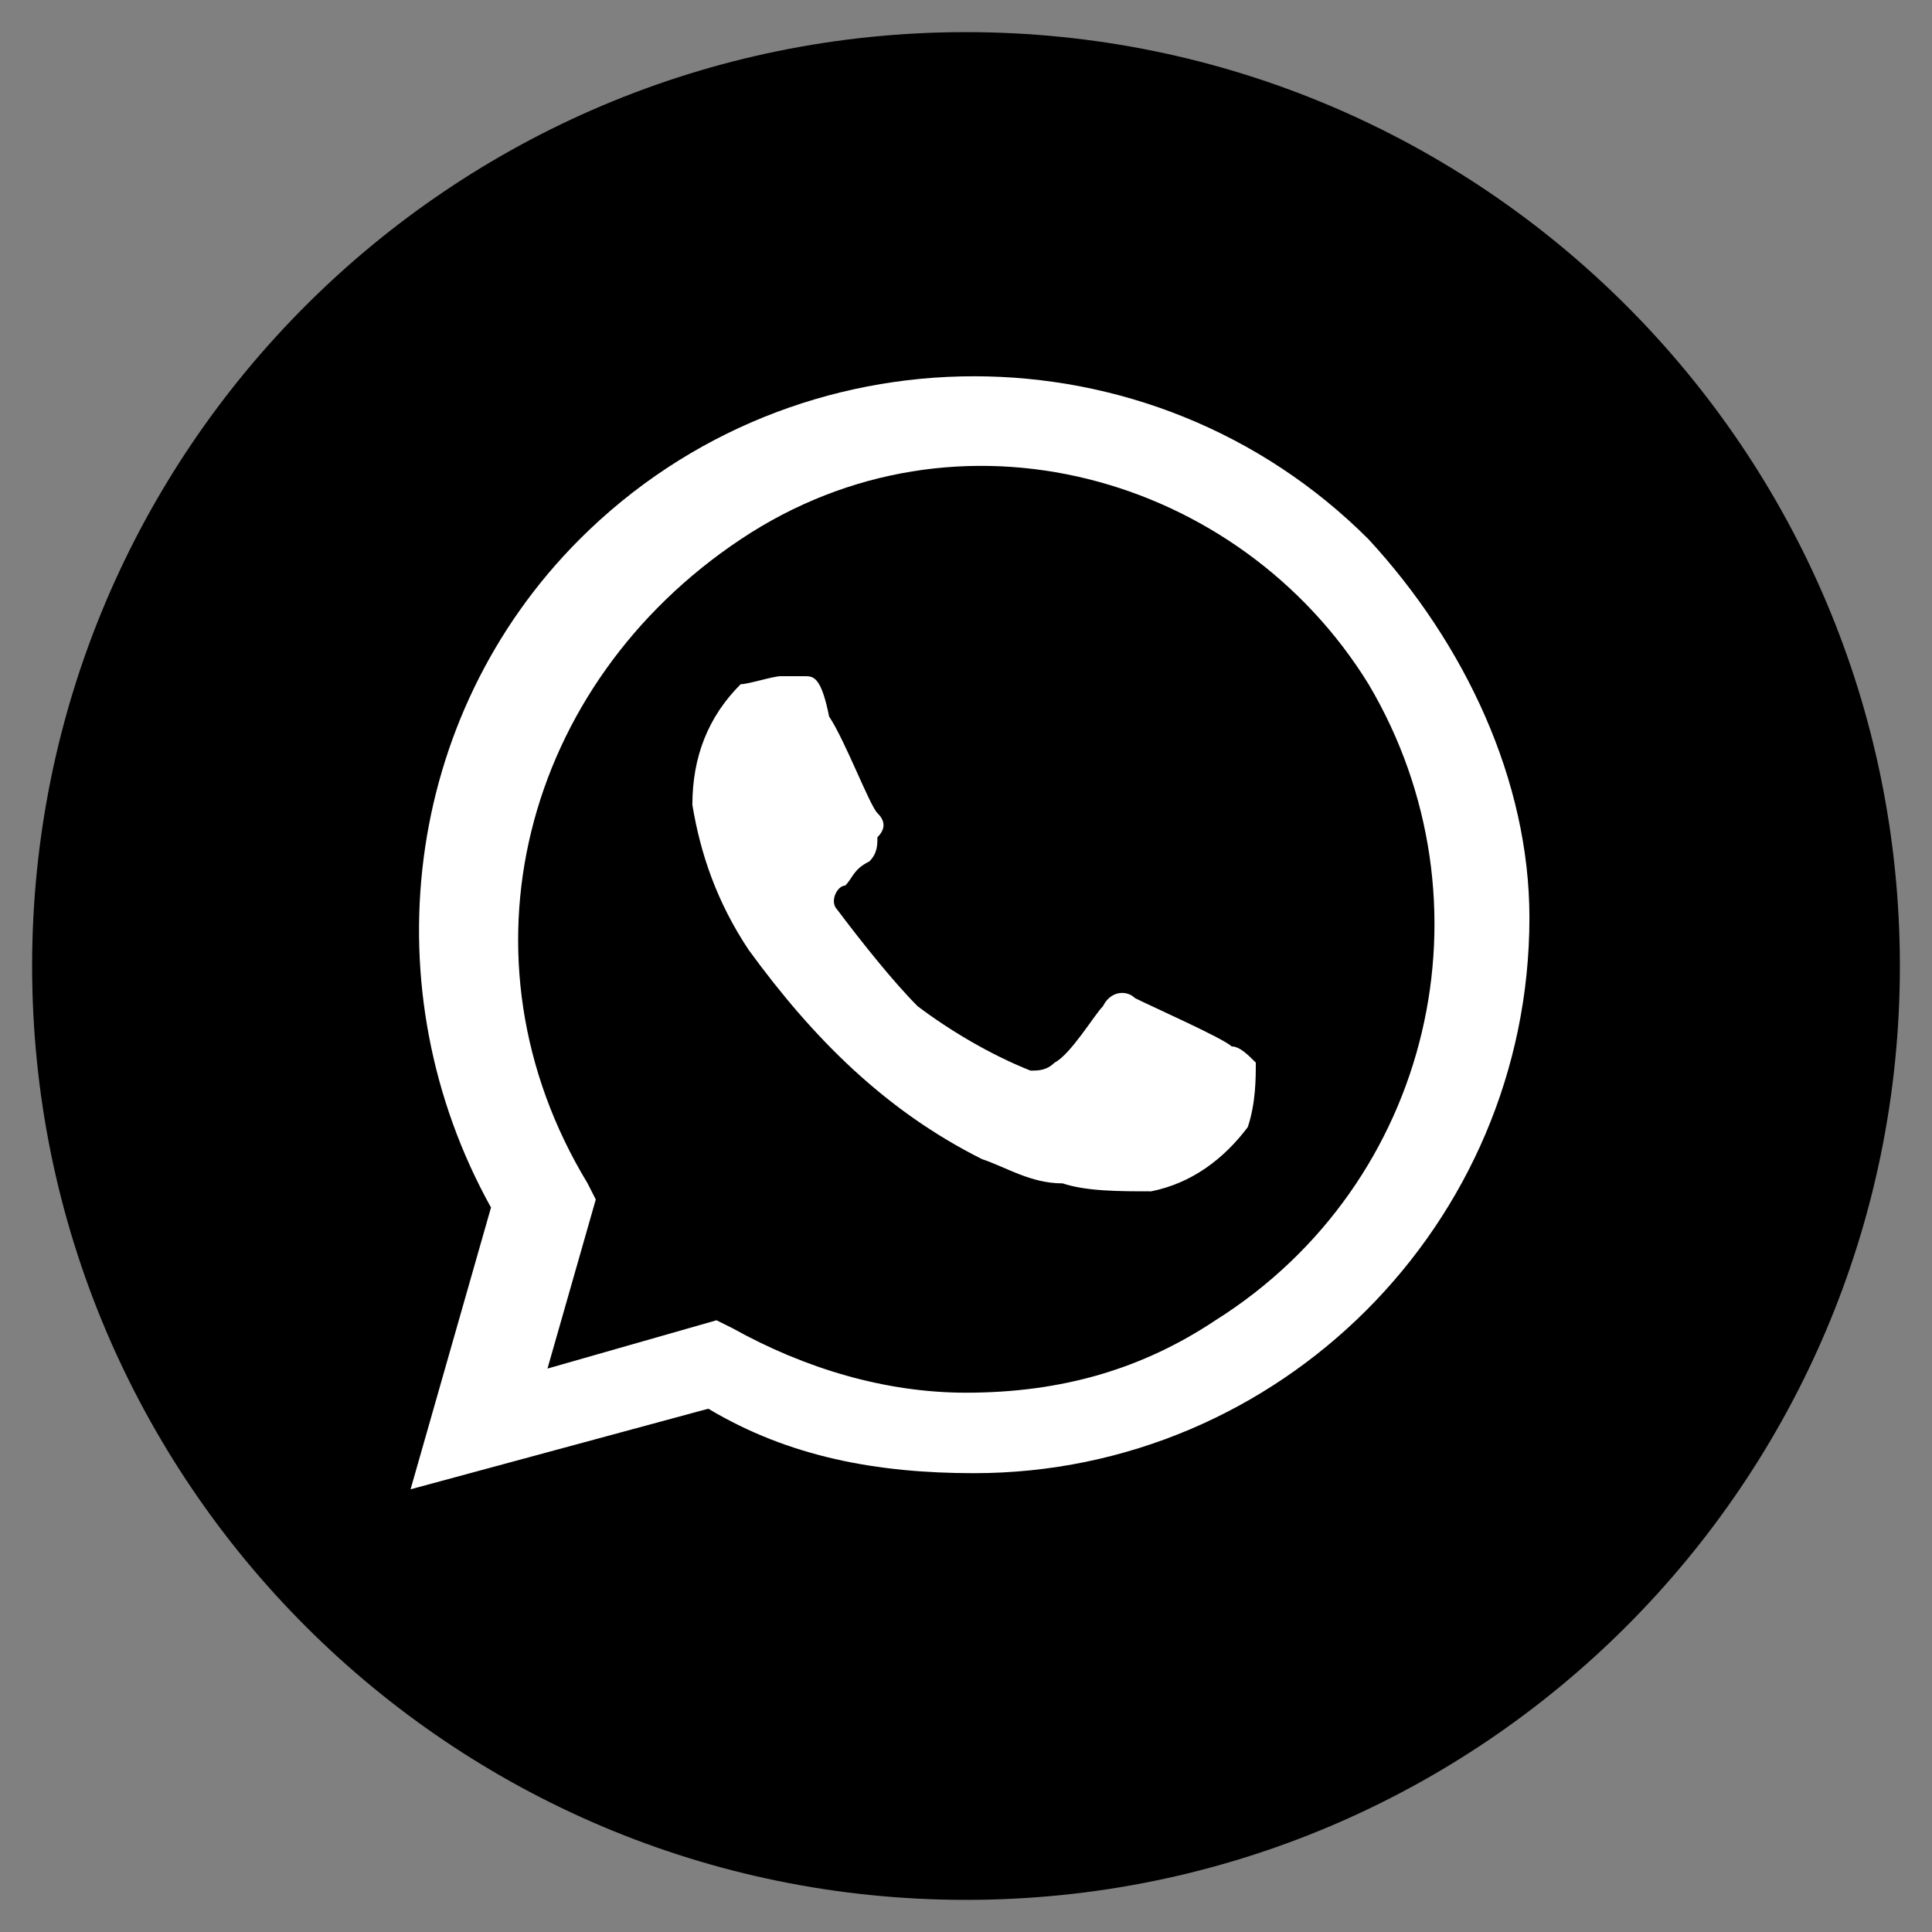
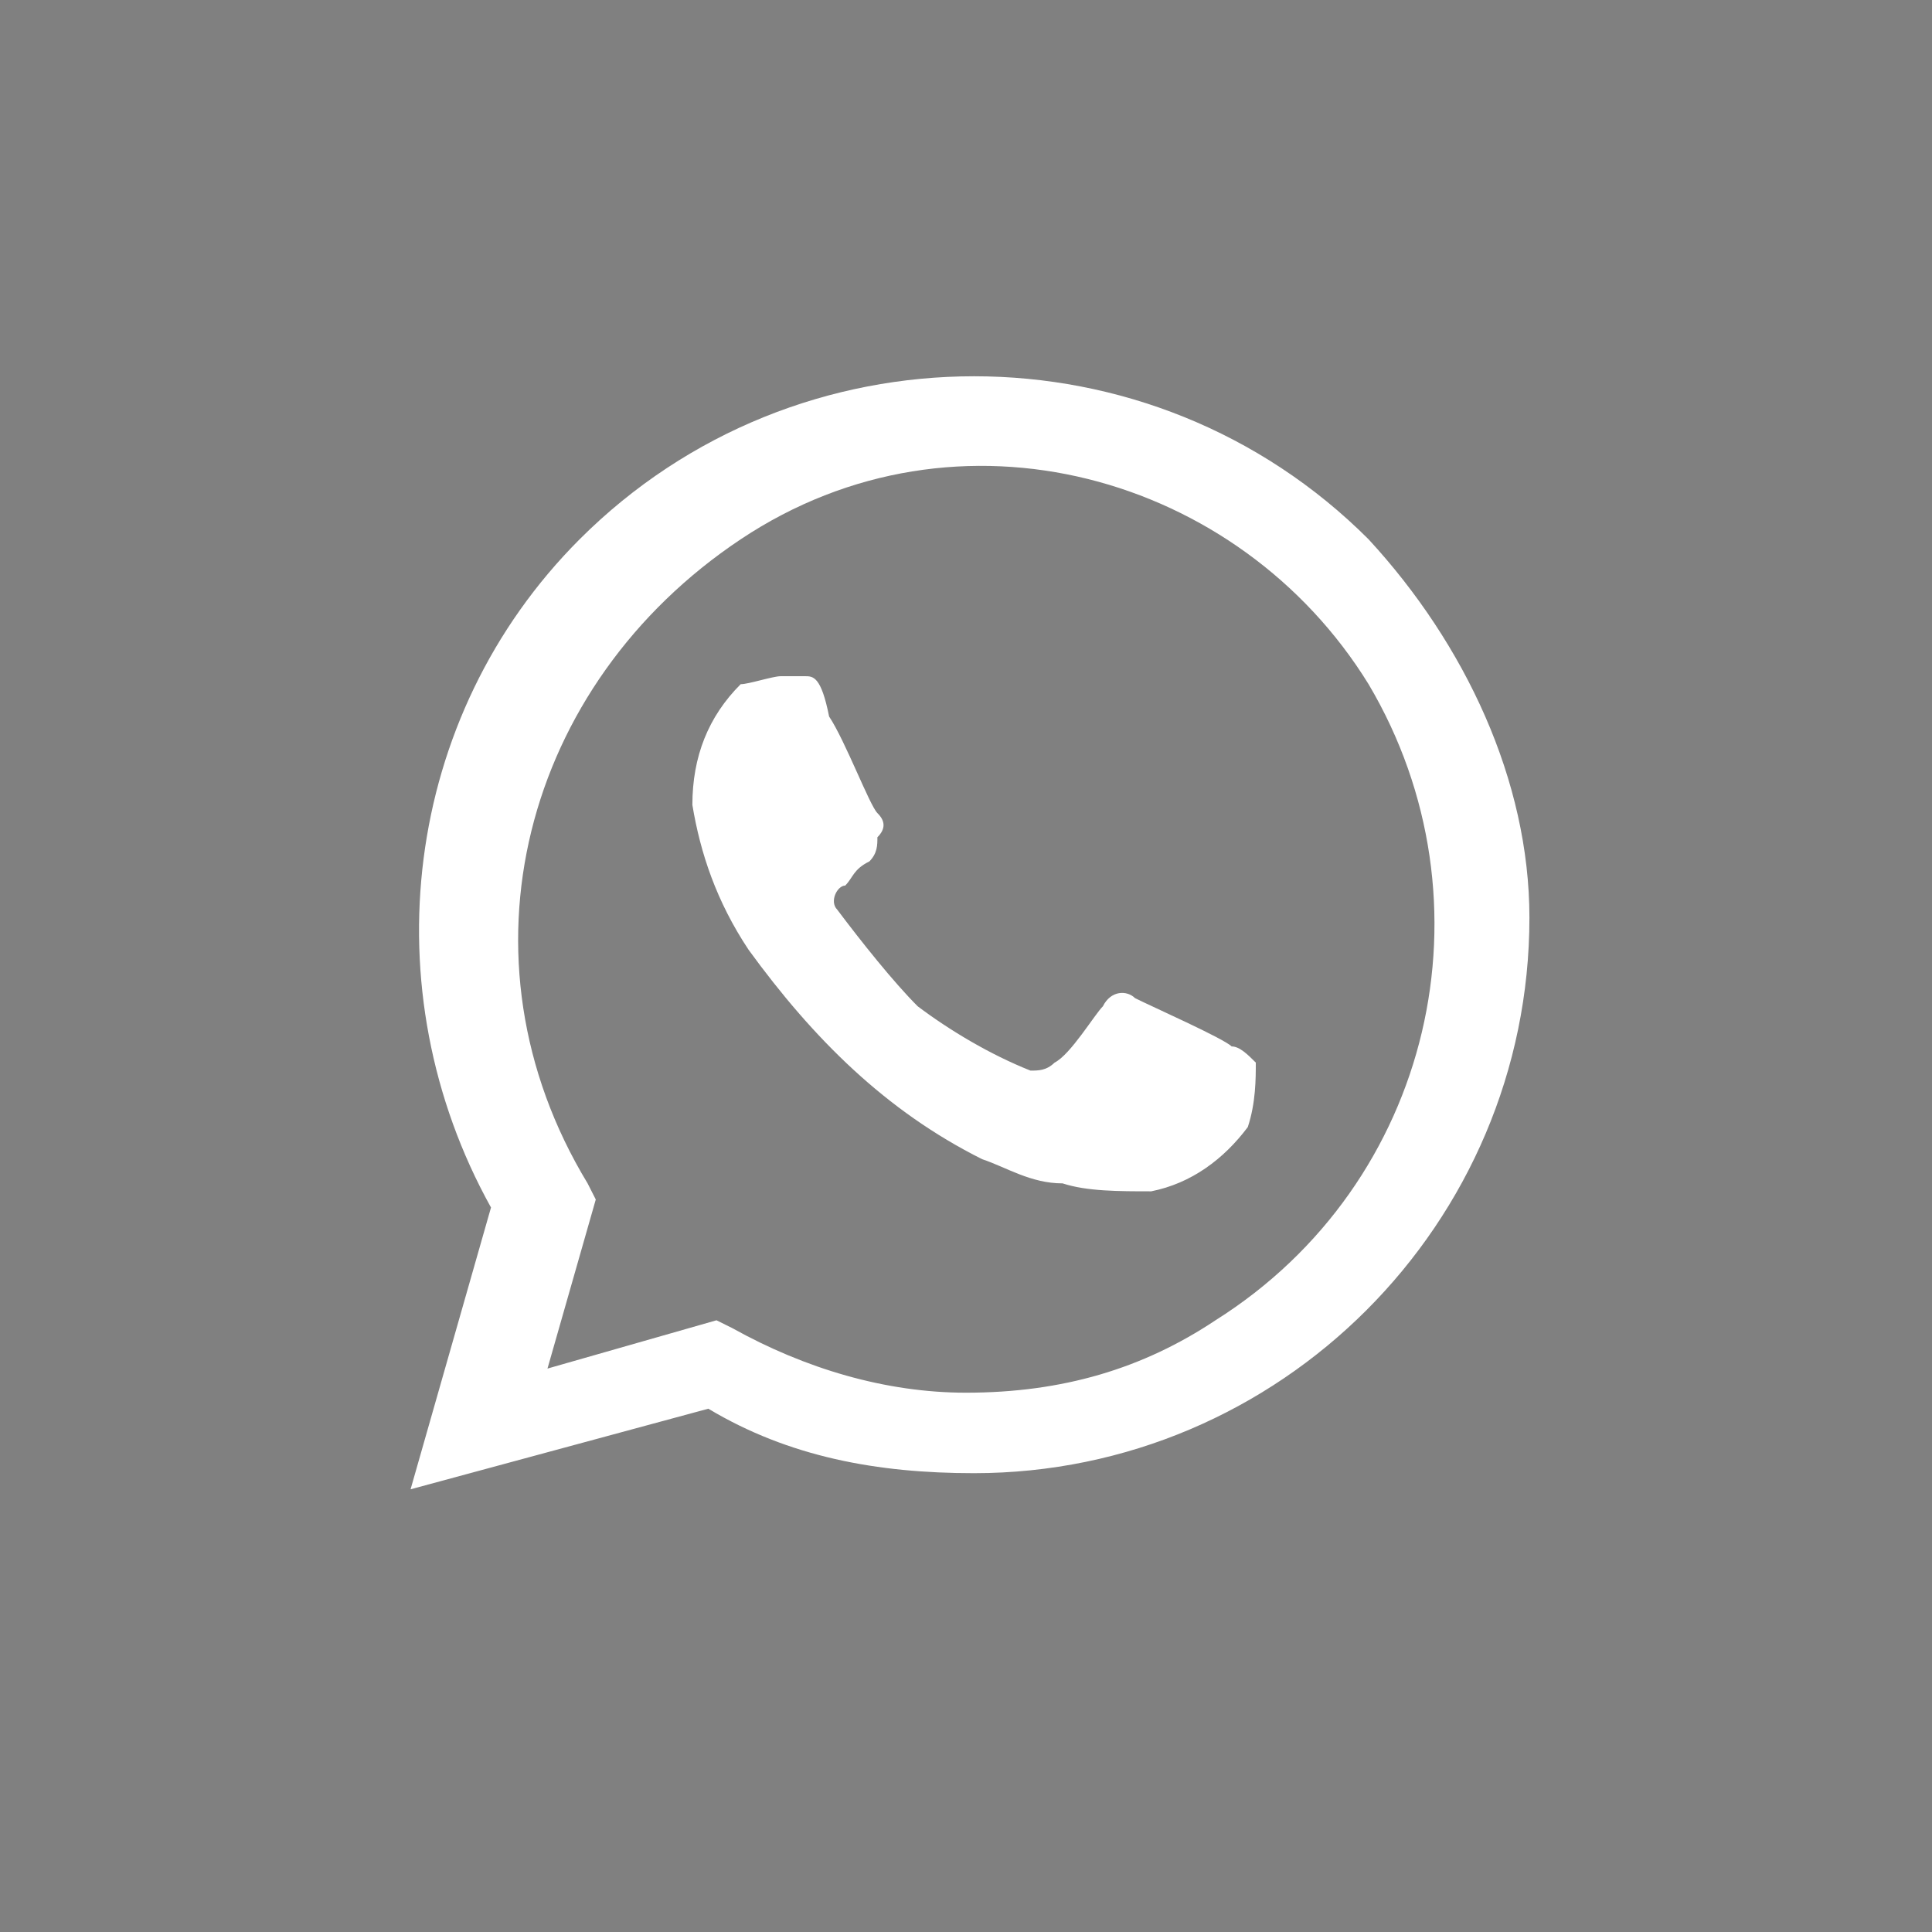
<svg xmlns="http://www.w3.org/2000/svg" width="35px" height="35px" viewBox="0 0 35 35" version="1.1">
  <rect x="0" y="0" width="35" height="35" fill="#808080" stroke="none" />
  <g id="surface1">
-     <path style=" stroke:none;fill-rule:nonzero;fill:rgb(0%,0%,0%);fill-opacity:1;" d="M 34.418 17.5 C 34.418 26.844 26.844 34.418 17.5 34.418 C 8.156 34.418 0.582 26.844 0.582 17.5 C 0.582 8.156 8.156 0.582 17.5 0.582 C 26.844 0.582 34.418 8.156 34.418 17.5 Z M 34.418 17.5 " />
    <path style=" stroke:none;fill-rule:nonzero;fill:rgb(100%,100%,100%);fill-opacity:1;" d="M 22.312 18.957 C 22.168 18.812 20.855 18.23 20.562 18.082 C 20.418 17.938 20.125 17.938 19.98 18.23 C 19.832 18.375 19.395 19.105 19.105 19.25 C 18.957 19.395 18.812 19.395 18.668 19.395 C 17.938 19.105 17.207 18.668 16.625 18.23 C 16.188 17.793 15.605 17.062 15.168 16.48 C 15.02 16.332 15.168 16.043 15.312 16.043 C 15.457 15.895 15.457 15.75 15.75 15.605 C 15.895 15.457 15.895 15.312 15.895 15.168 C 16.043 15.02 16.043 14.875 15.895 14.73 C 15.75 14.582 15.312 13.418 15.02 12.98 C 14.875 12.25 14.73 12.25 14.582 12.25 C 14.438 12.25 14.293 12.25 14.145 12.25 C 14 12.25 13.562 12.395 13.418 12.395 C 12.832 12.98 12.543 13.707 12.543 14.582 C 12.688 15.457 12.98 16.332 13.562 17.207 C 14.73 18.812 16.043 20.125 17.793 21 C 18.23 21.145 18.668 21.438 19.25 21.438 C 19.688 21.582 20.27 21.582 20.855 21.582 C 21.582 21.438 22.168 21 22.605 20.418 C 22.75 19.98 22.75 19.543 22.75 19.25 C 22.605 19.105 22.457 18.957 22.312 18.957 M 24.793 9.77 C 20.855 5.832 14.438 5.832 10.5 9.77 C 7.293 12.98 6.707 17.938 8.895 21.875 L 7.438 26.98 L 12.832 25.52 C 14.293 26.395 15.895 26.688 17.645 26.688 C 23.188 26.688 27.707 22.168 27.707 16.625 C 27.707 14.145 26.543 11.668 24.793 9.77 M 22.02 23.918 C 20.707 24.793 19.25 25.23 17.5 25.23 C 16.043 25.23 14.582 24.793 13.27 24.062 L 12.98 23.918 L 9.918 24.793 L 10.793 21.73 L 10.645 21.438 C 8.168 17.355 9.48 12.395 13.418 9.77 C 17.355 7.145 22.457 8.605 24.793 12.395 C 27.125 16.332 25.957 21.438 22.02 23.918 " />
  </g>
</svg>